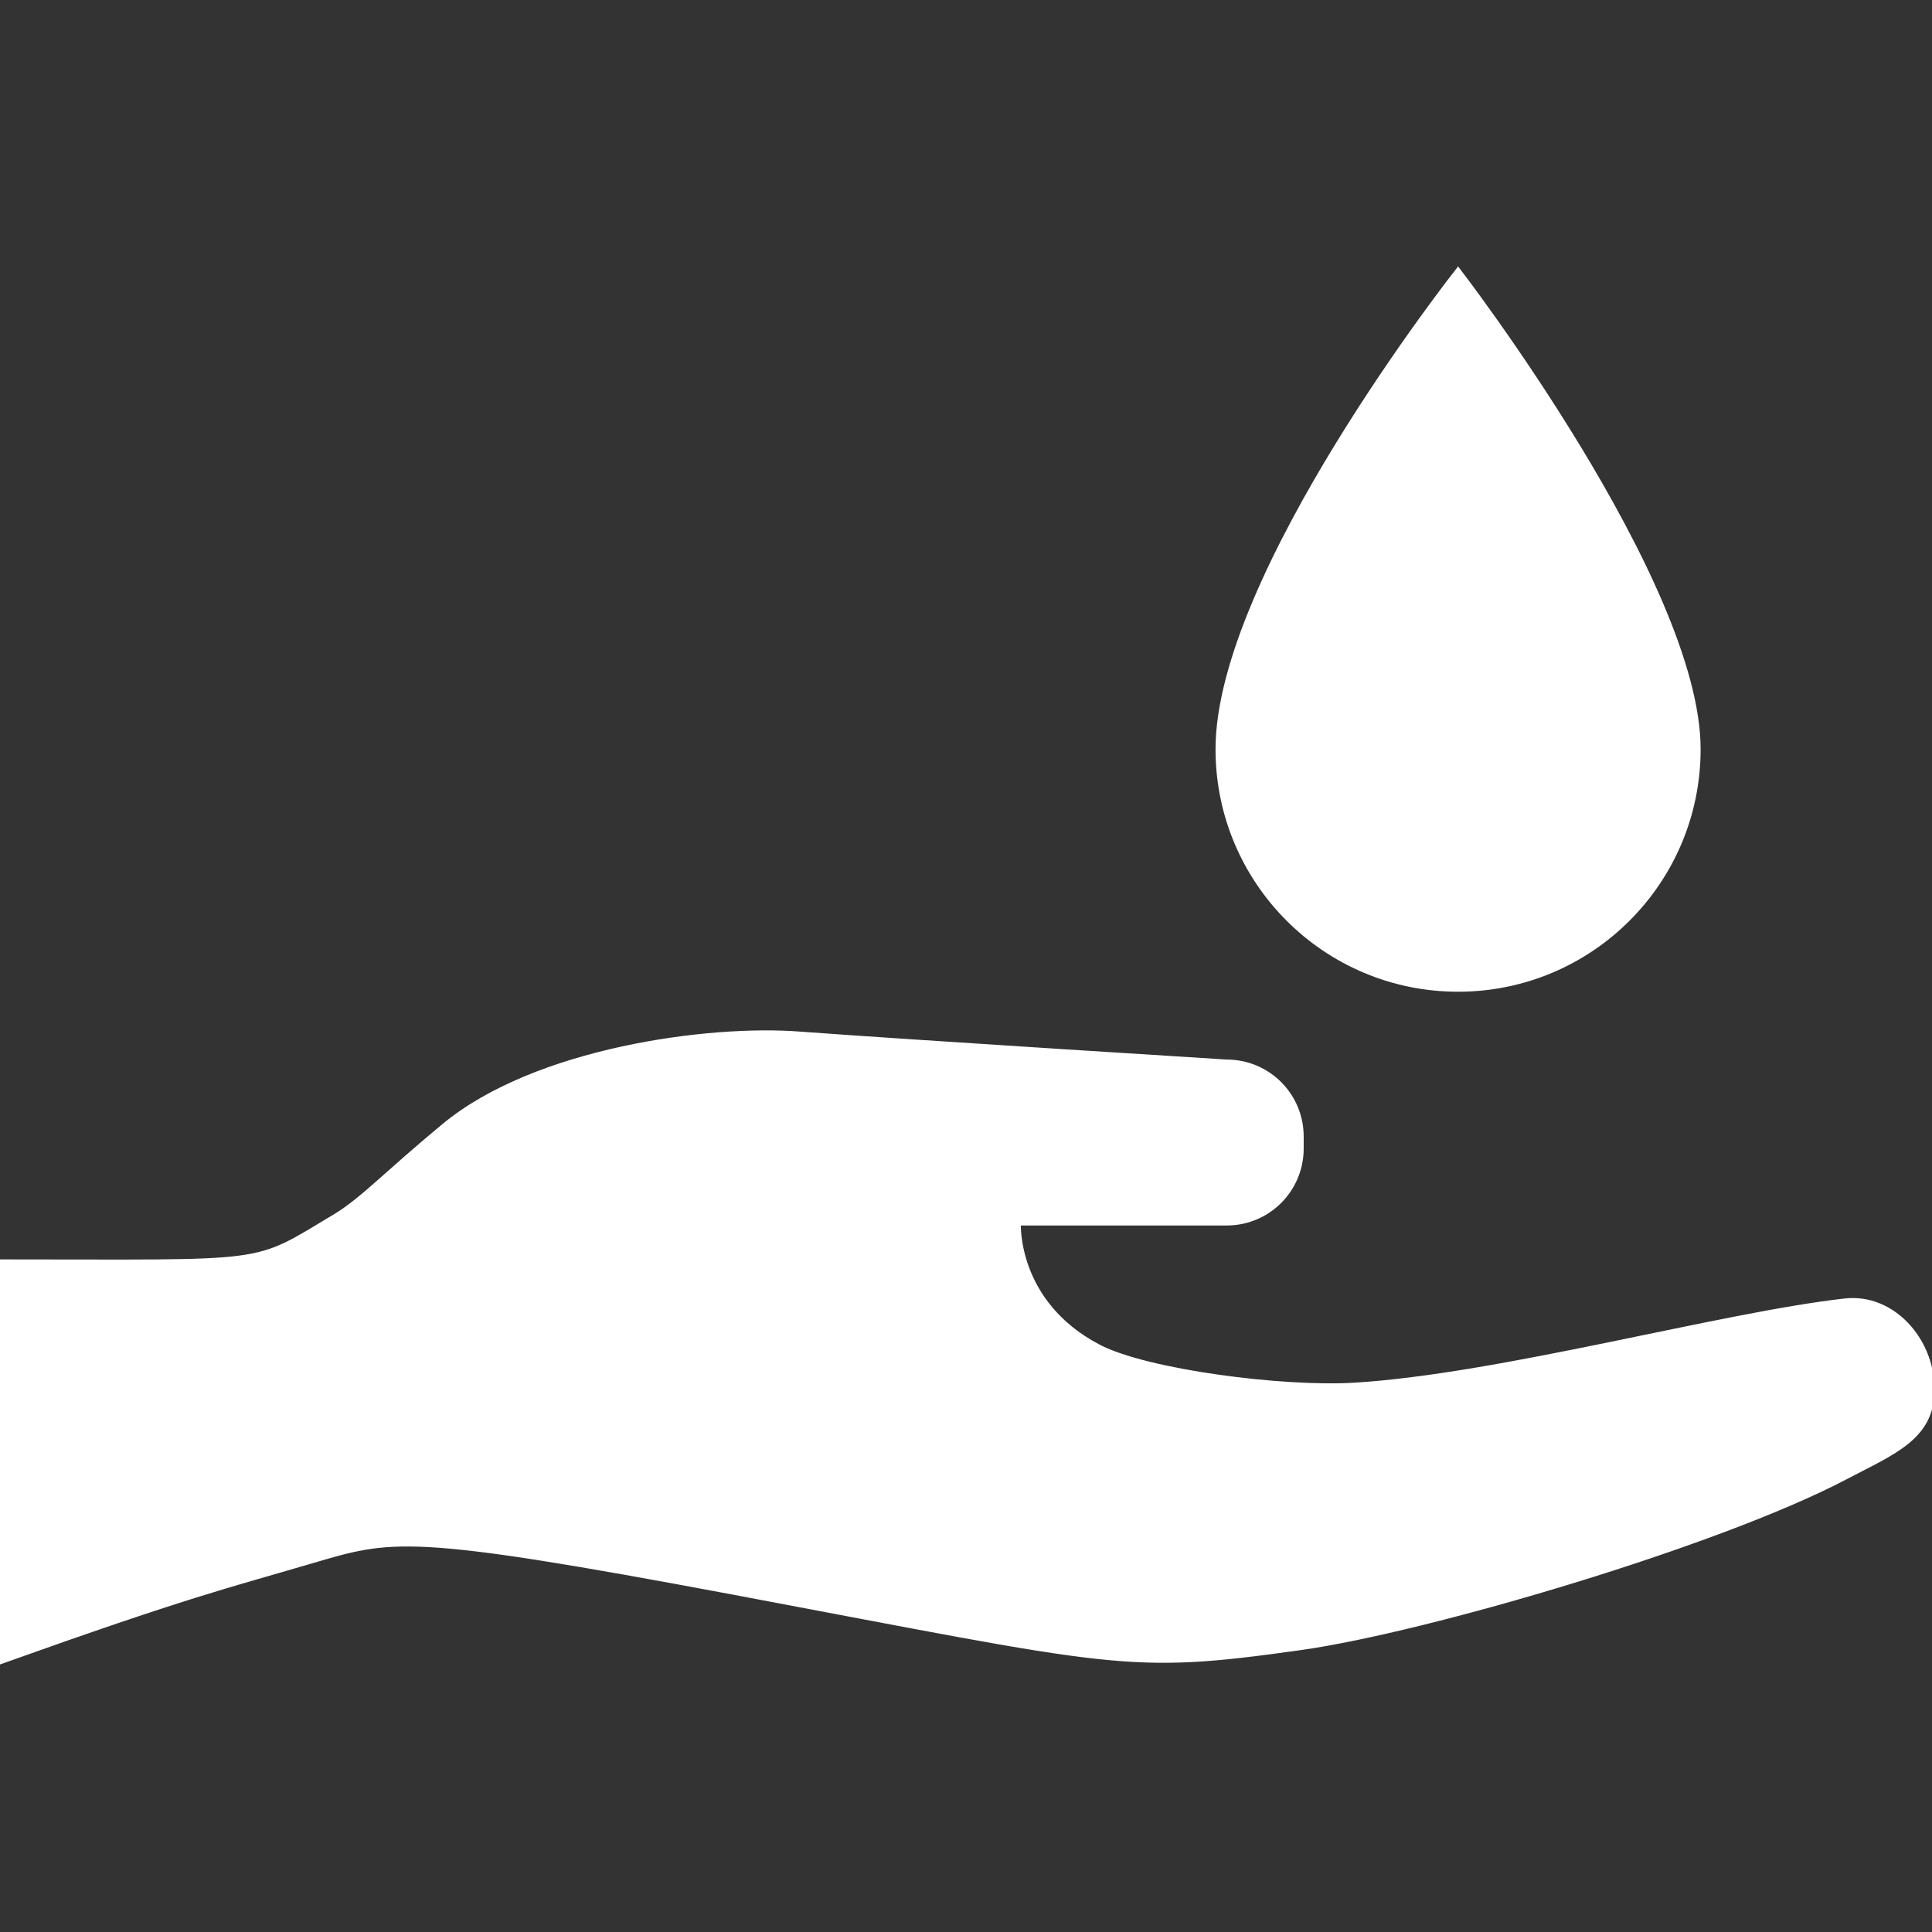
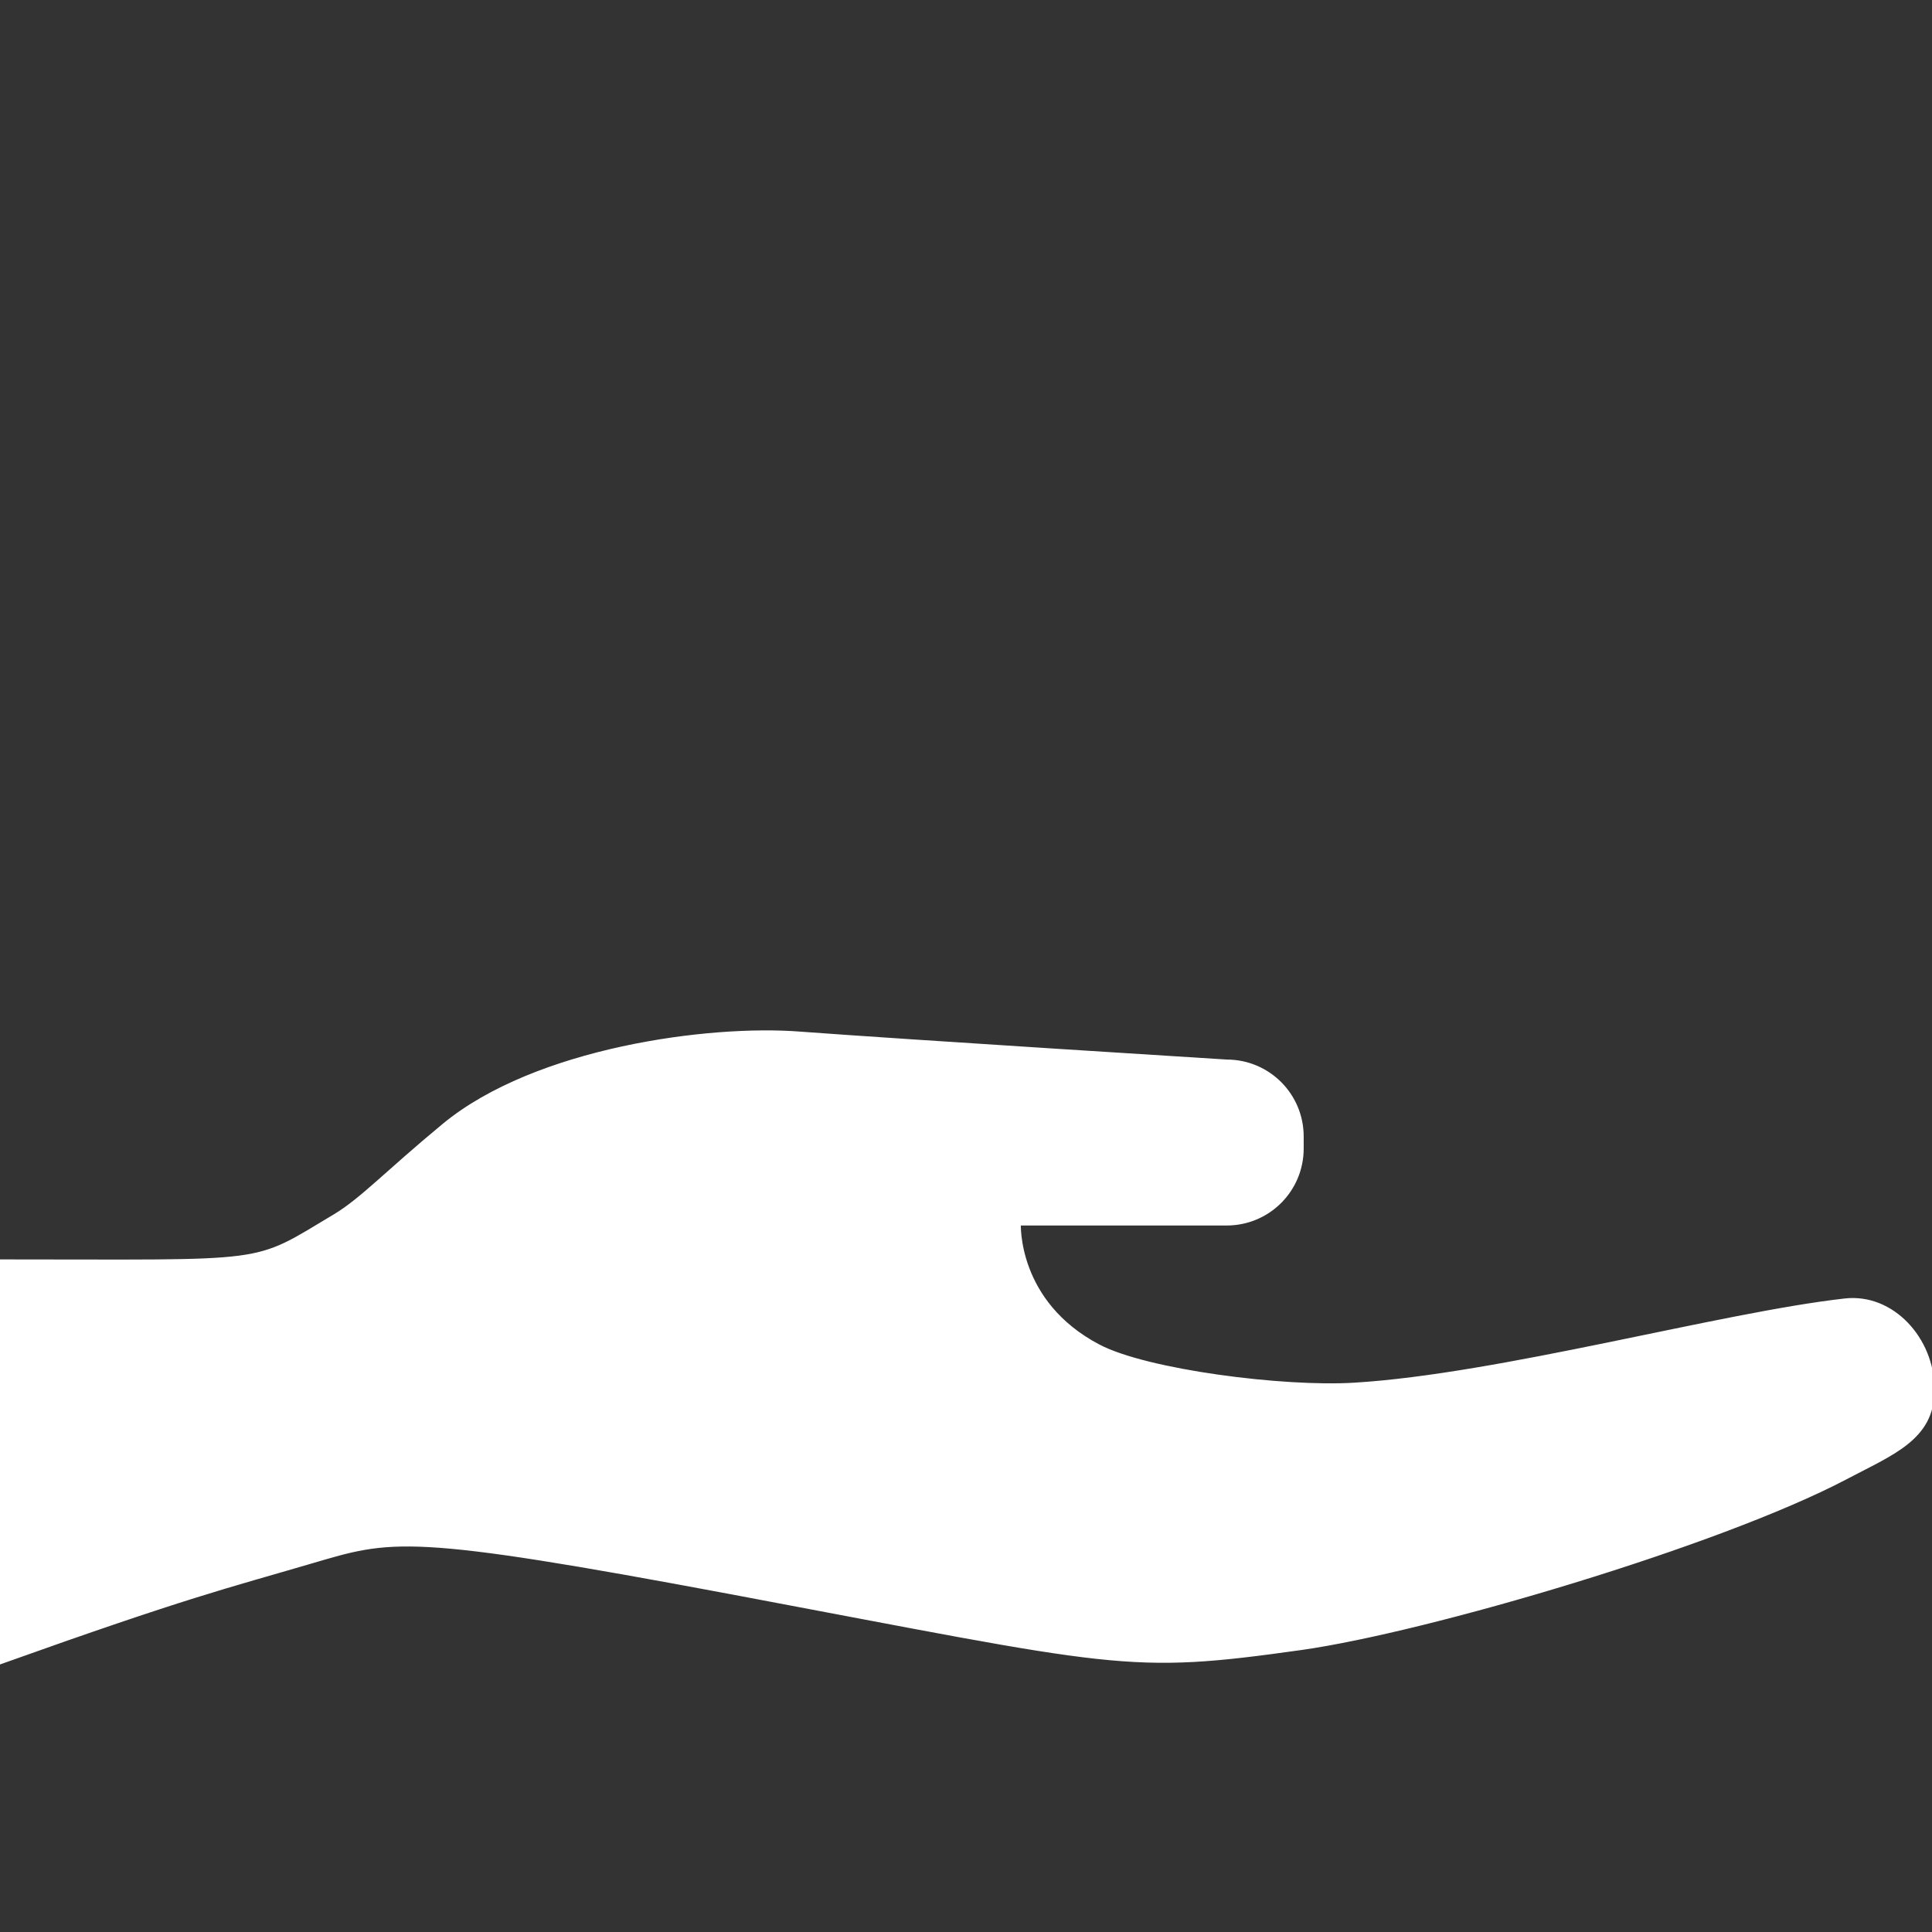
<svg xmlns="http://www.w3.org/2000/svg" id="Capa_1" x="0px" y="0px" viewBox="-63 154.7 484.3 484.3" style="enable-background:new -63 154.7 484.3 484.3;" xml:space="preserve">
  <rect x="-63" y="154.7" width="484.3" height="484.3" fill="#333333" stroke="none" />
  <style type="text/css"> .st0{fill:#FFFFFF;stroke:#FFFFFF;stroke-miterlimit:10;} </style>
  <g>
    <g>
-       <path class="st0" d="M302.5,402.8c33.3,0,60.3-27,60.3-60.3c0-42-60.3-120.2-60.3-120.2s-60.3,76.4-60.3,120.2 C242.2,375.8,269.2,402.8,302.5,402.8z" />
      <path class="st0" d="M399.4,480.7c-31,3.5-86.5,18.9-122.9,21.1c-17.8,1.1-52.1-3.3-64.1-9.6c-21-11-20-30.8-20-30.8h52.1 c10.4,0,18.8-8.4,18.8-18.8v-3c0-10.4-8.4-18.8-18.8-18.8c0,0-80-5-106.9-7c-22.8-1.8-66.3,4-89.3,23 c-14.4,11.9-20.5,18.6-27.3,22.7C-0.3,472.2,6,470.9-63,470.9v100.5c47.3-16.9,56.7-19,77.8-25.2c20.5-6,23.7-7.7,105.8,7.7 c97.3,18.3,98.6,20.1,142.7,13.9c31.6-4.5,104.3-25.9,136.3-42.7c11.5-6.1,21.8-9.8,21.8-21.8v-0.7 C421.3,490.5,411.4,479.3,399.4,480.7z" />
    </g>
  </g>
</svg>